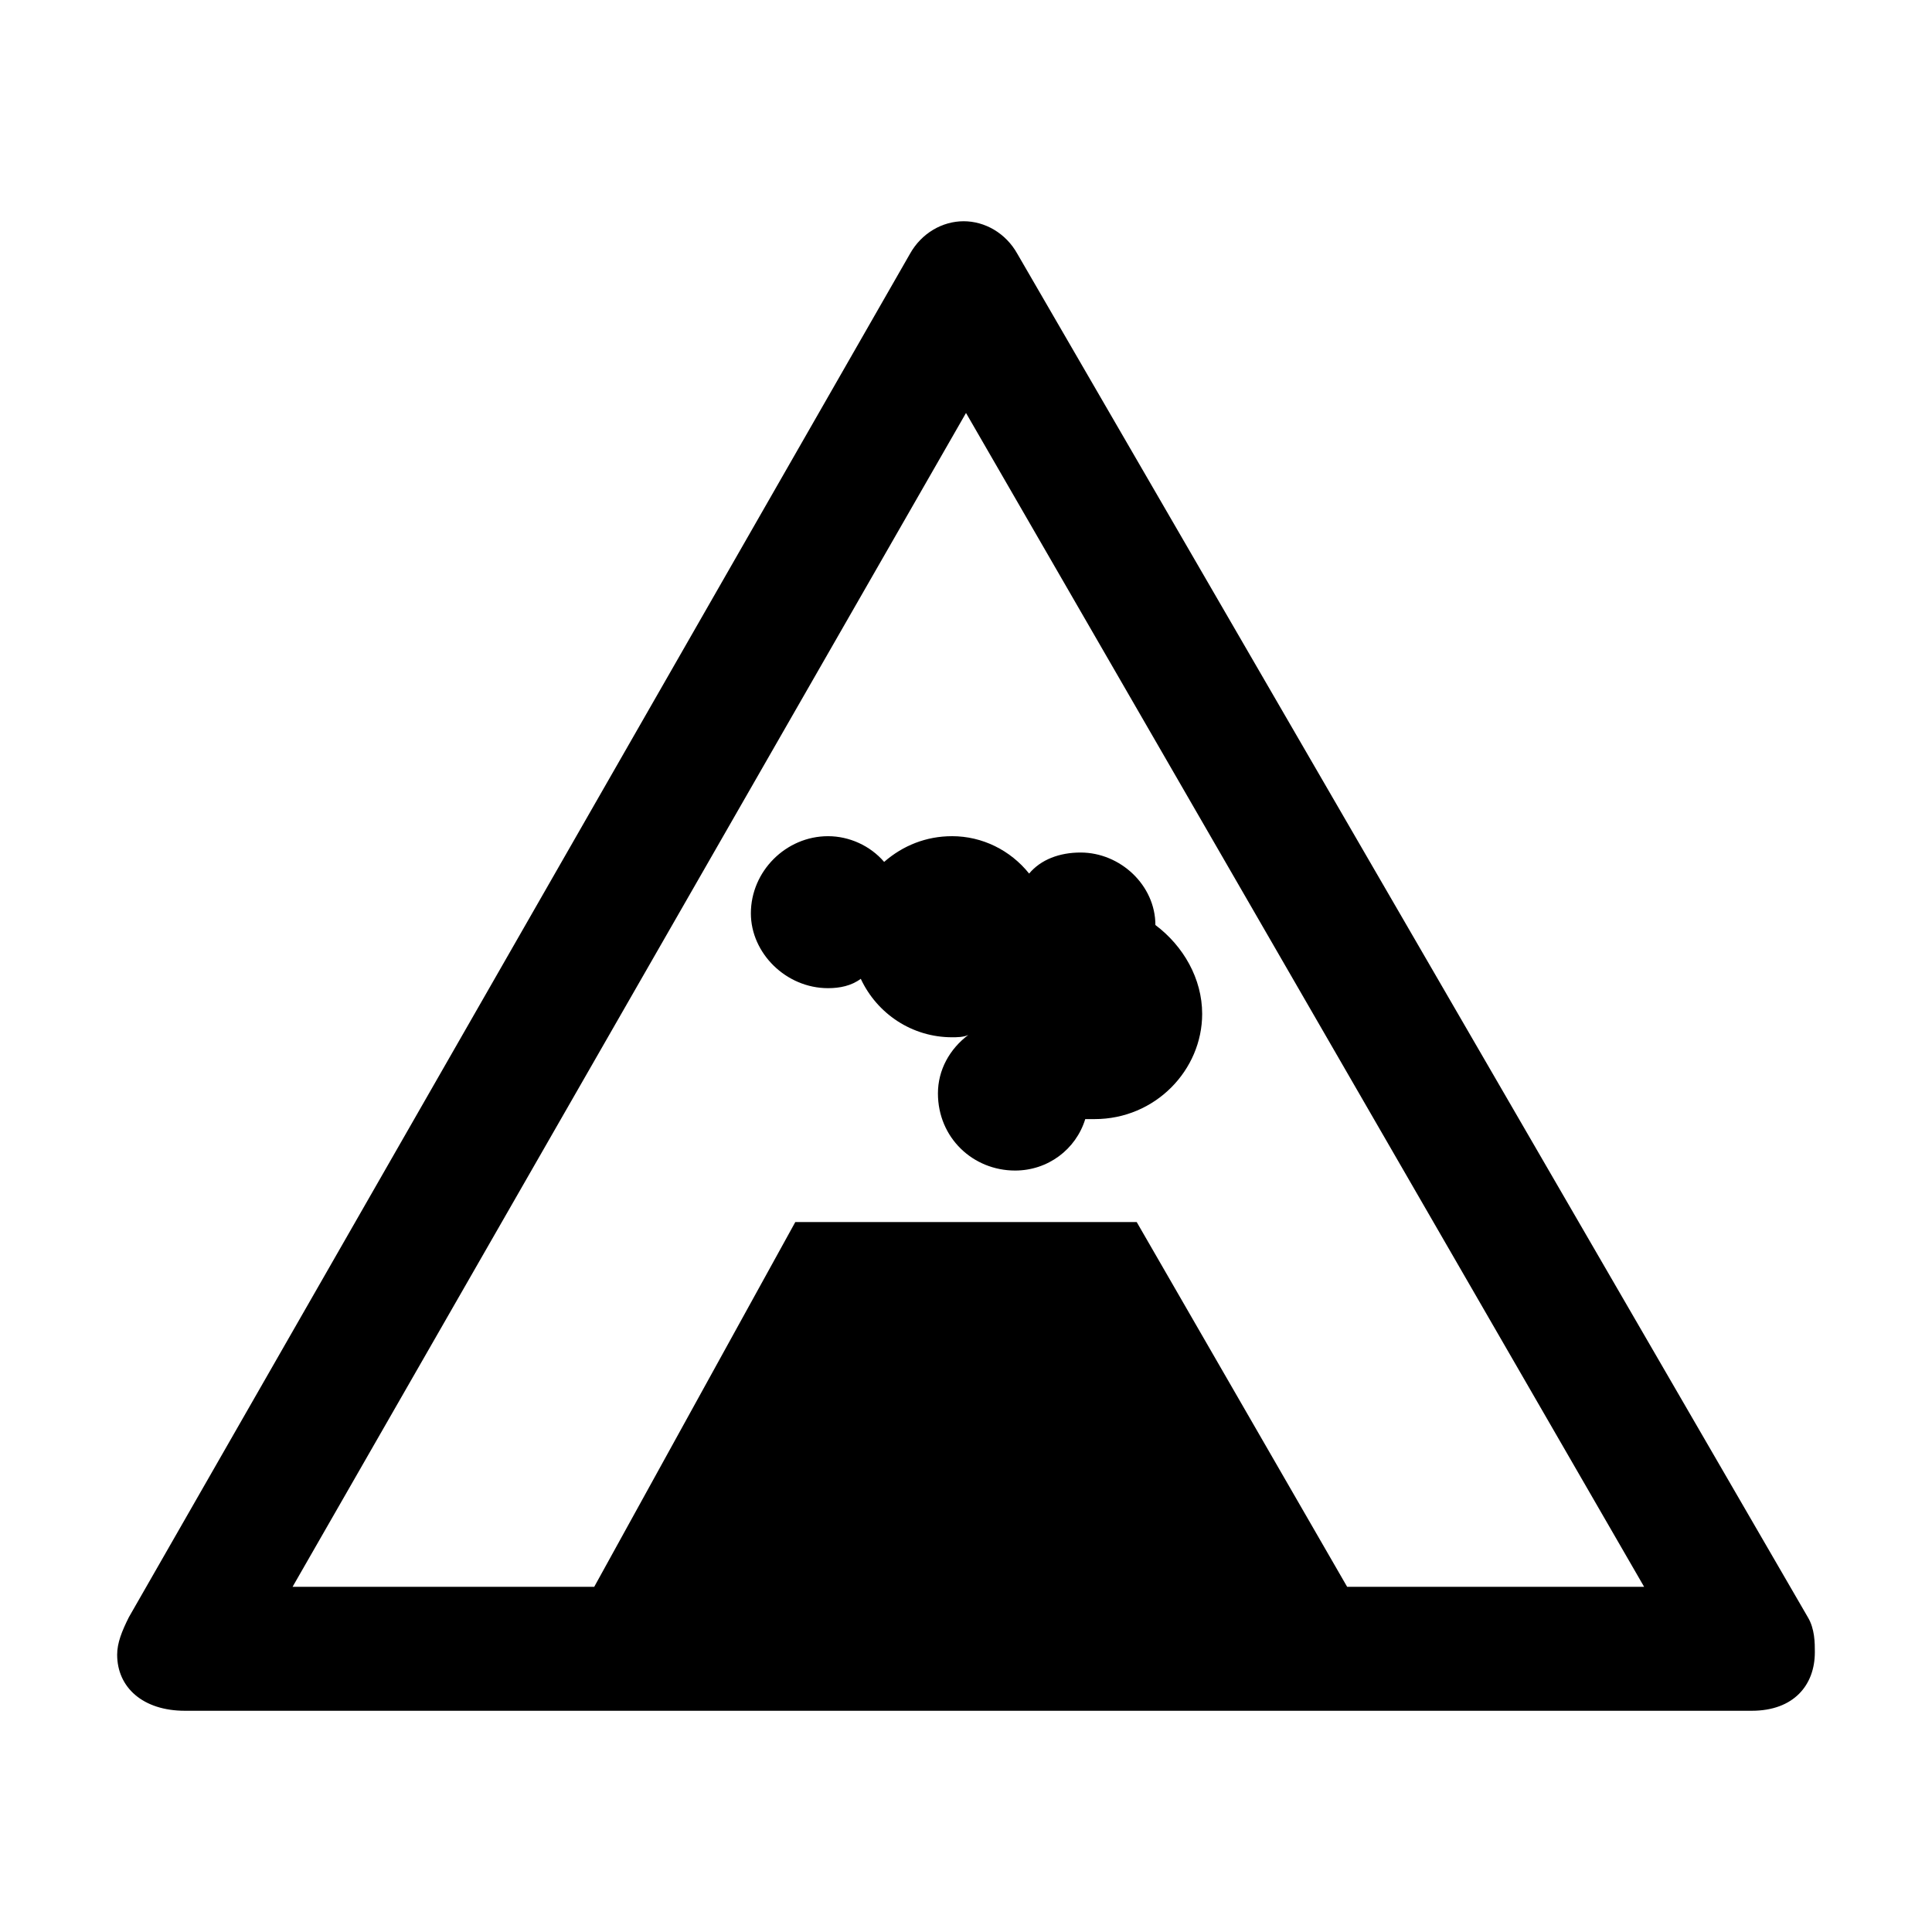
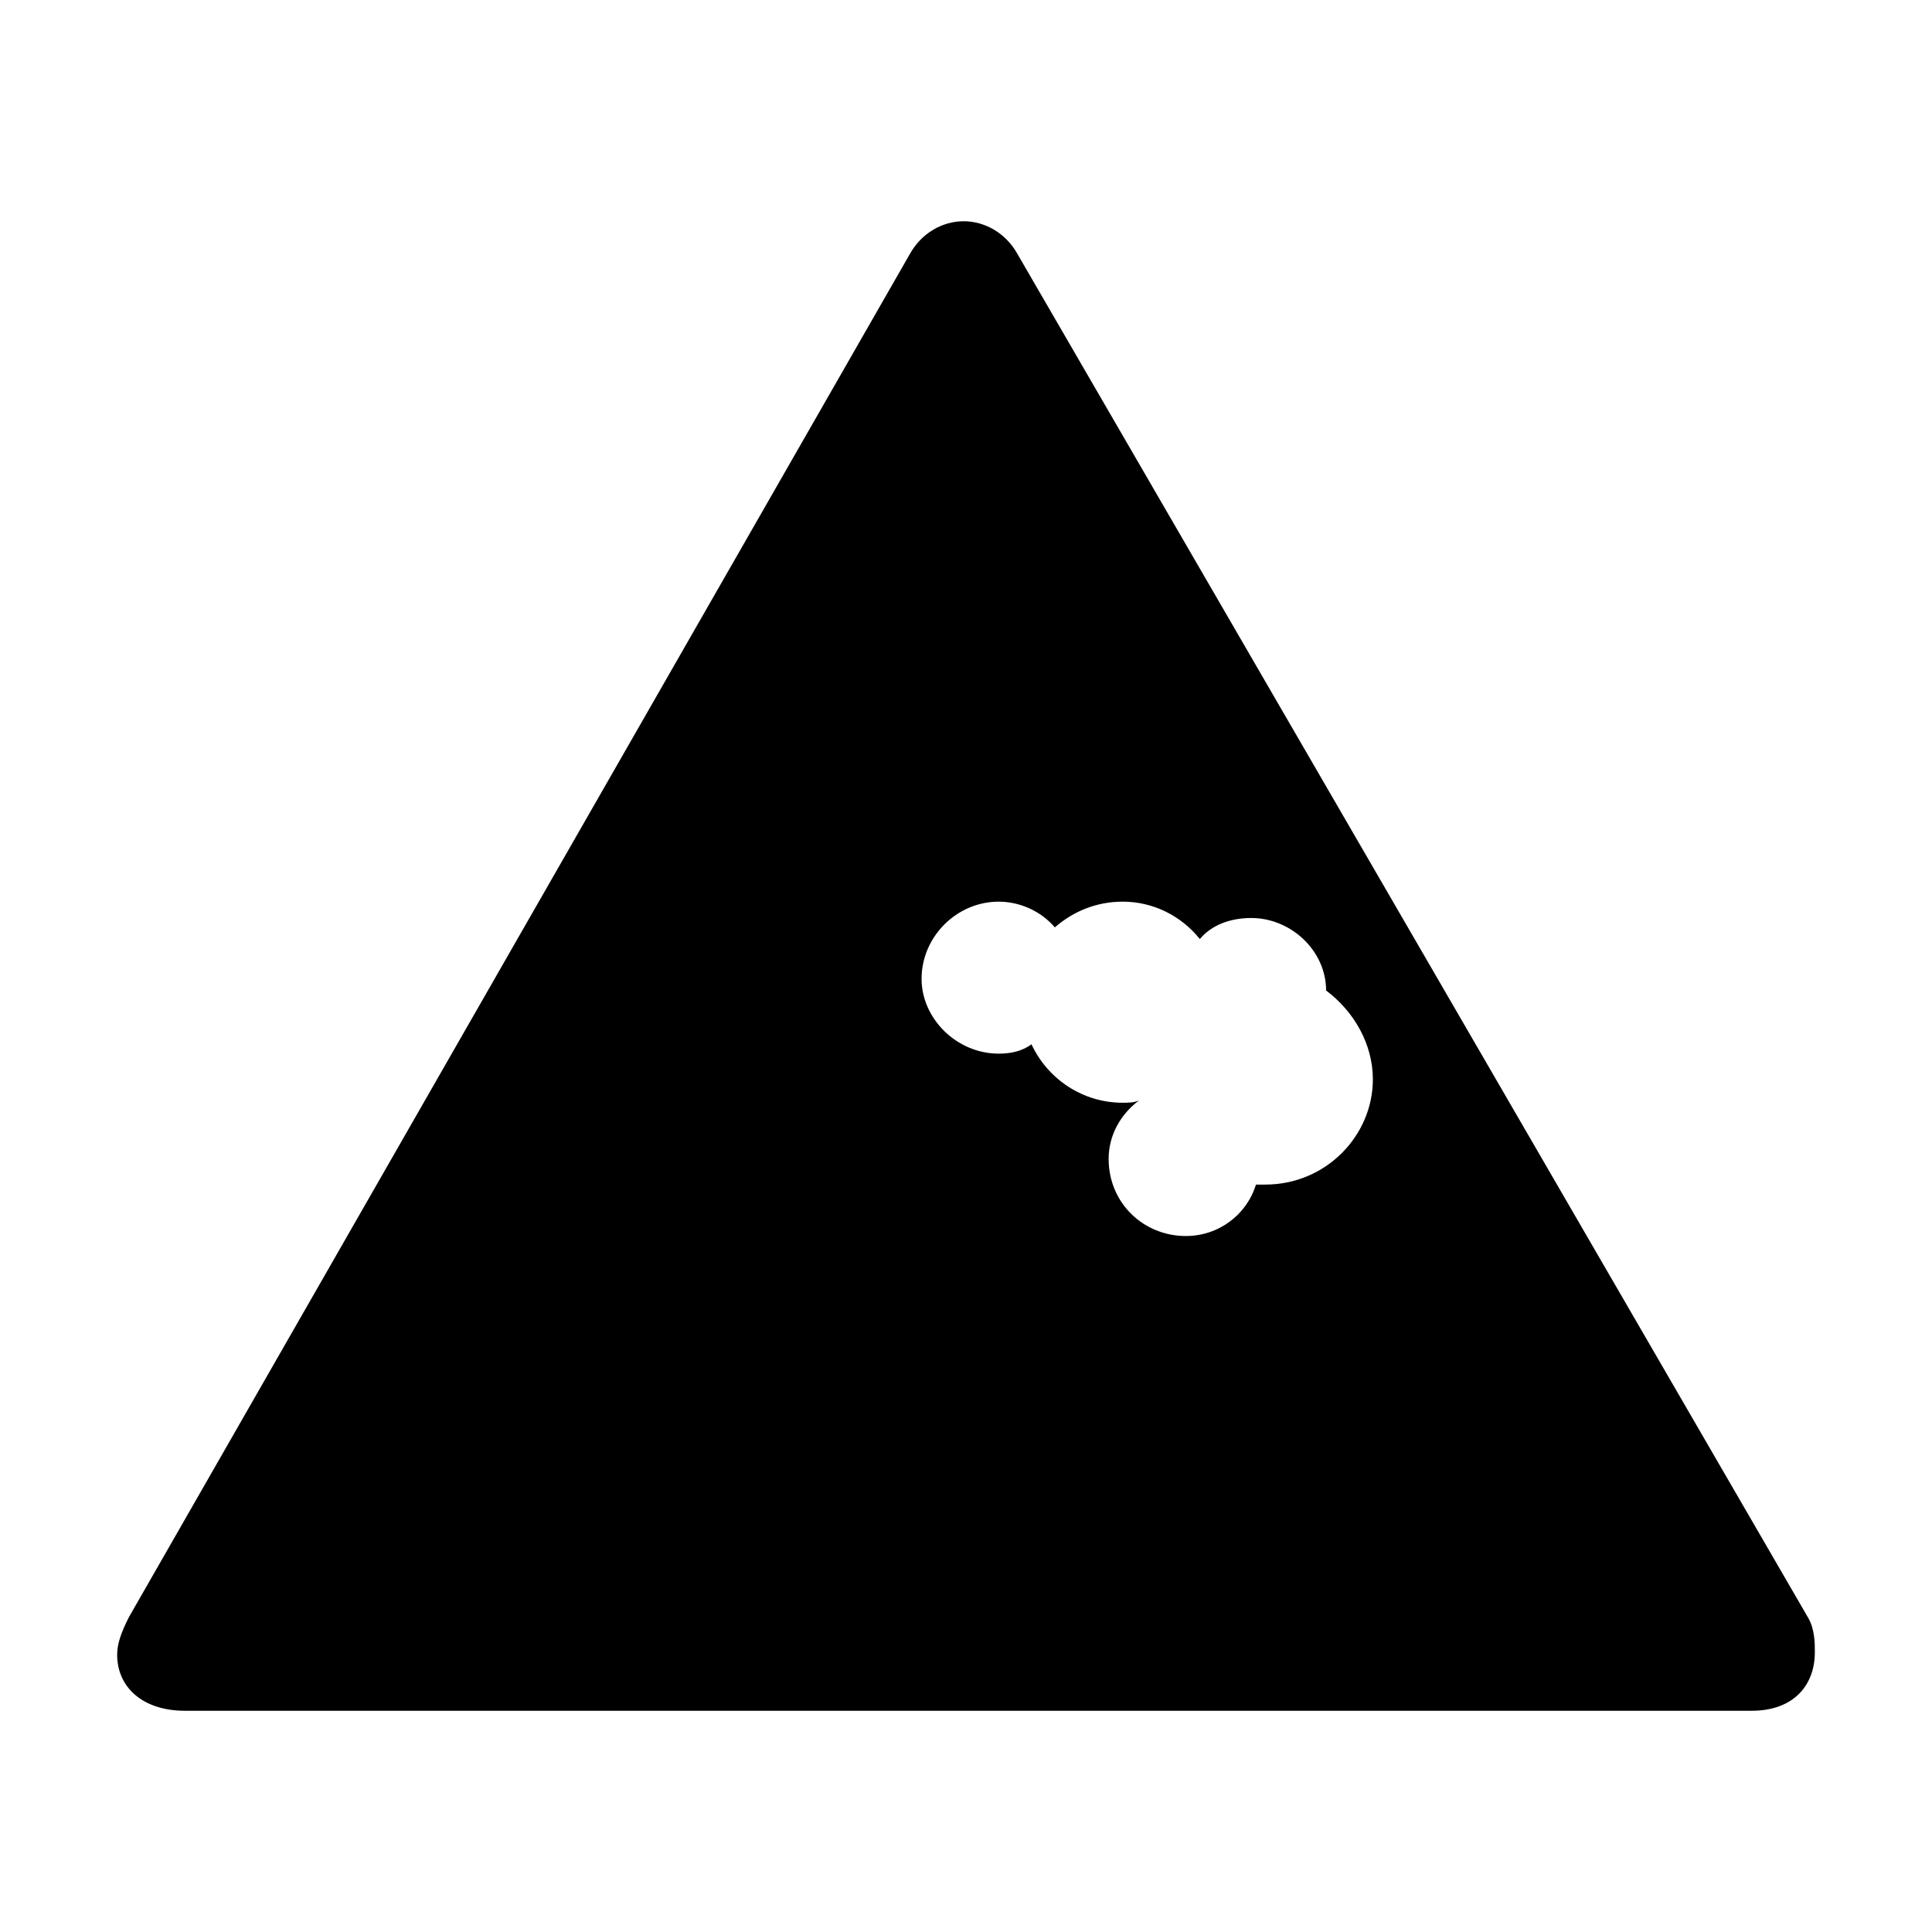
<svg xmlns="http://www.w3.org/2000/svg" fill="#000000" width="800px" height="800px" version="1.1" viewBox="144 144 512 512">
-   <path d="m624.95 581.88c0 8.676-5.578 15.492-16.73 15.492h-415.2c-11.156 0-17.973-6.195-17.973-14.871 0-3.098 1.238-6.195 3.098-9.914l206.98-361.28c3.098-5.578 8.676-8.676 14.254-8.676s11.156 3.098 14.254 8.676l209.46 361.27c1.859 3.102 1.859 6.816 1.859 9.297zm-45.238-17.352-179.71-311.09-178.47 311.09h79.941l53.293-96.672h90.473l55.773 96.672zm-183.43-198.93c-6.816 0-13.012 2.481-17.973 6.816-3.719-4.336-9.297-6.816-14.871-6.816-11.156 0-20.449 9.297-20.449 20.449 0 10.535 9.297 19.828 20.449 19.828 3.098 0 6.195-0.621 8.676-2.481 4.336 9.297 13.633 15.492 24.168 15.492 1.238 0 3.098 0 4.336-0.621-4.957 3.719-8.055 9.297-8.055 15.492 0 11.773 9.297 20.449 20.449 20.449 8.676 0 16.113-5.578 18.59-13.633h2.481c16.113 0 28.504-13.012 28.504-27.887 0-9.297-4.957-17.973-12.395-23.547 0-10.535-9.297-19.211-19.828-19.211-5.578 0-10.535 1.859-13.633 5.578-4.957-6.184-12.395-9.91-20.449-9.91z" />
+   <path d="m624.95 581.88c0 8.676-5.578 15.492-16.73 15.492h-415.2c-11.156 0-17.973-6.195-17.973-14.871 0-3.098 1.238-6.195 3.098-9.914l206.98-361.28c3.098-5.578 8.676-8.676 14.254-8.676s11.156 3.098 14.254 8.676l209.46 361.27c1.859 3.102 1.859 6.816 1.859 9.297zh79.941l53.293-96.672h90.473l55.773 96.672zm-183.43-198.93c-6.816 0-13.012 2.481-17.973 6.816-3.719-4.336-9.297-6.816-14.871-6.816-11.156 0-20.449 9.297-20.449 20.449 0 10.535 9.297 19.828 20.449 19.828 3.098 0 6.195-0.621 8.676-2.481 4.336 9.297 13.633 15.492 24.168 15.492 1.238 0 3.098 0 4.336-0.621-4.957 3.719-8.055 9.297-8.055 15.492 0 11.773 9.297 20.449 20.449 20.449 8.676 0 16.113-5.578 18.59-13.633h2.481c16.113 0 28.504-13.012 28.504-27.887 0-9.297-4.957-17.973-12.395-23.547 0-10.535-9.297-19.211-19.828-19.211-5.578 0-10.535 1.859-13.633 5.578-4.957-6.184-12.395-9.91-20.449-9.91z" />
</svg>